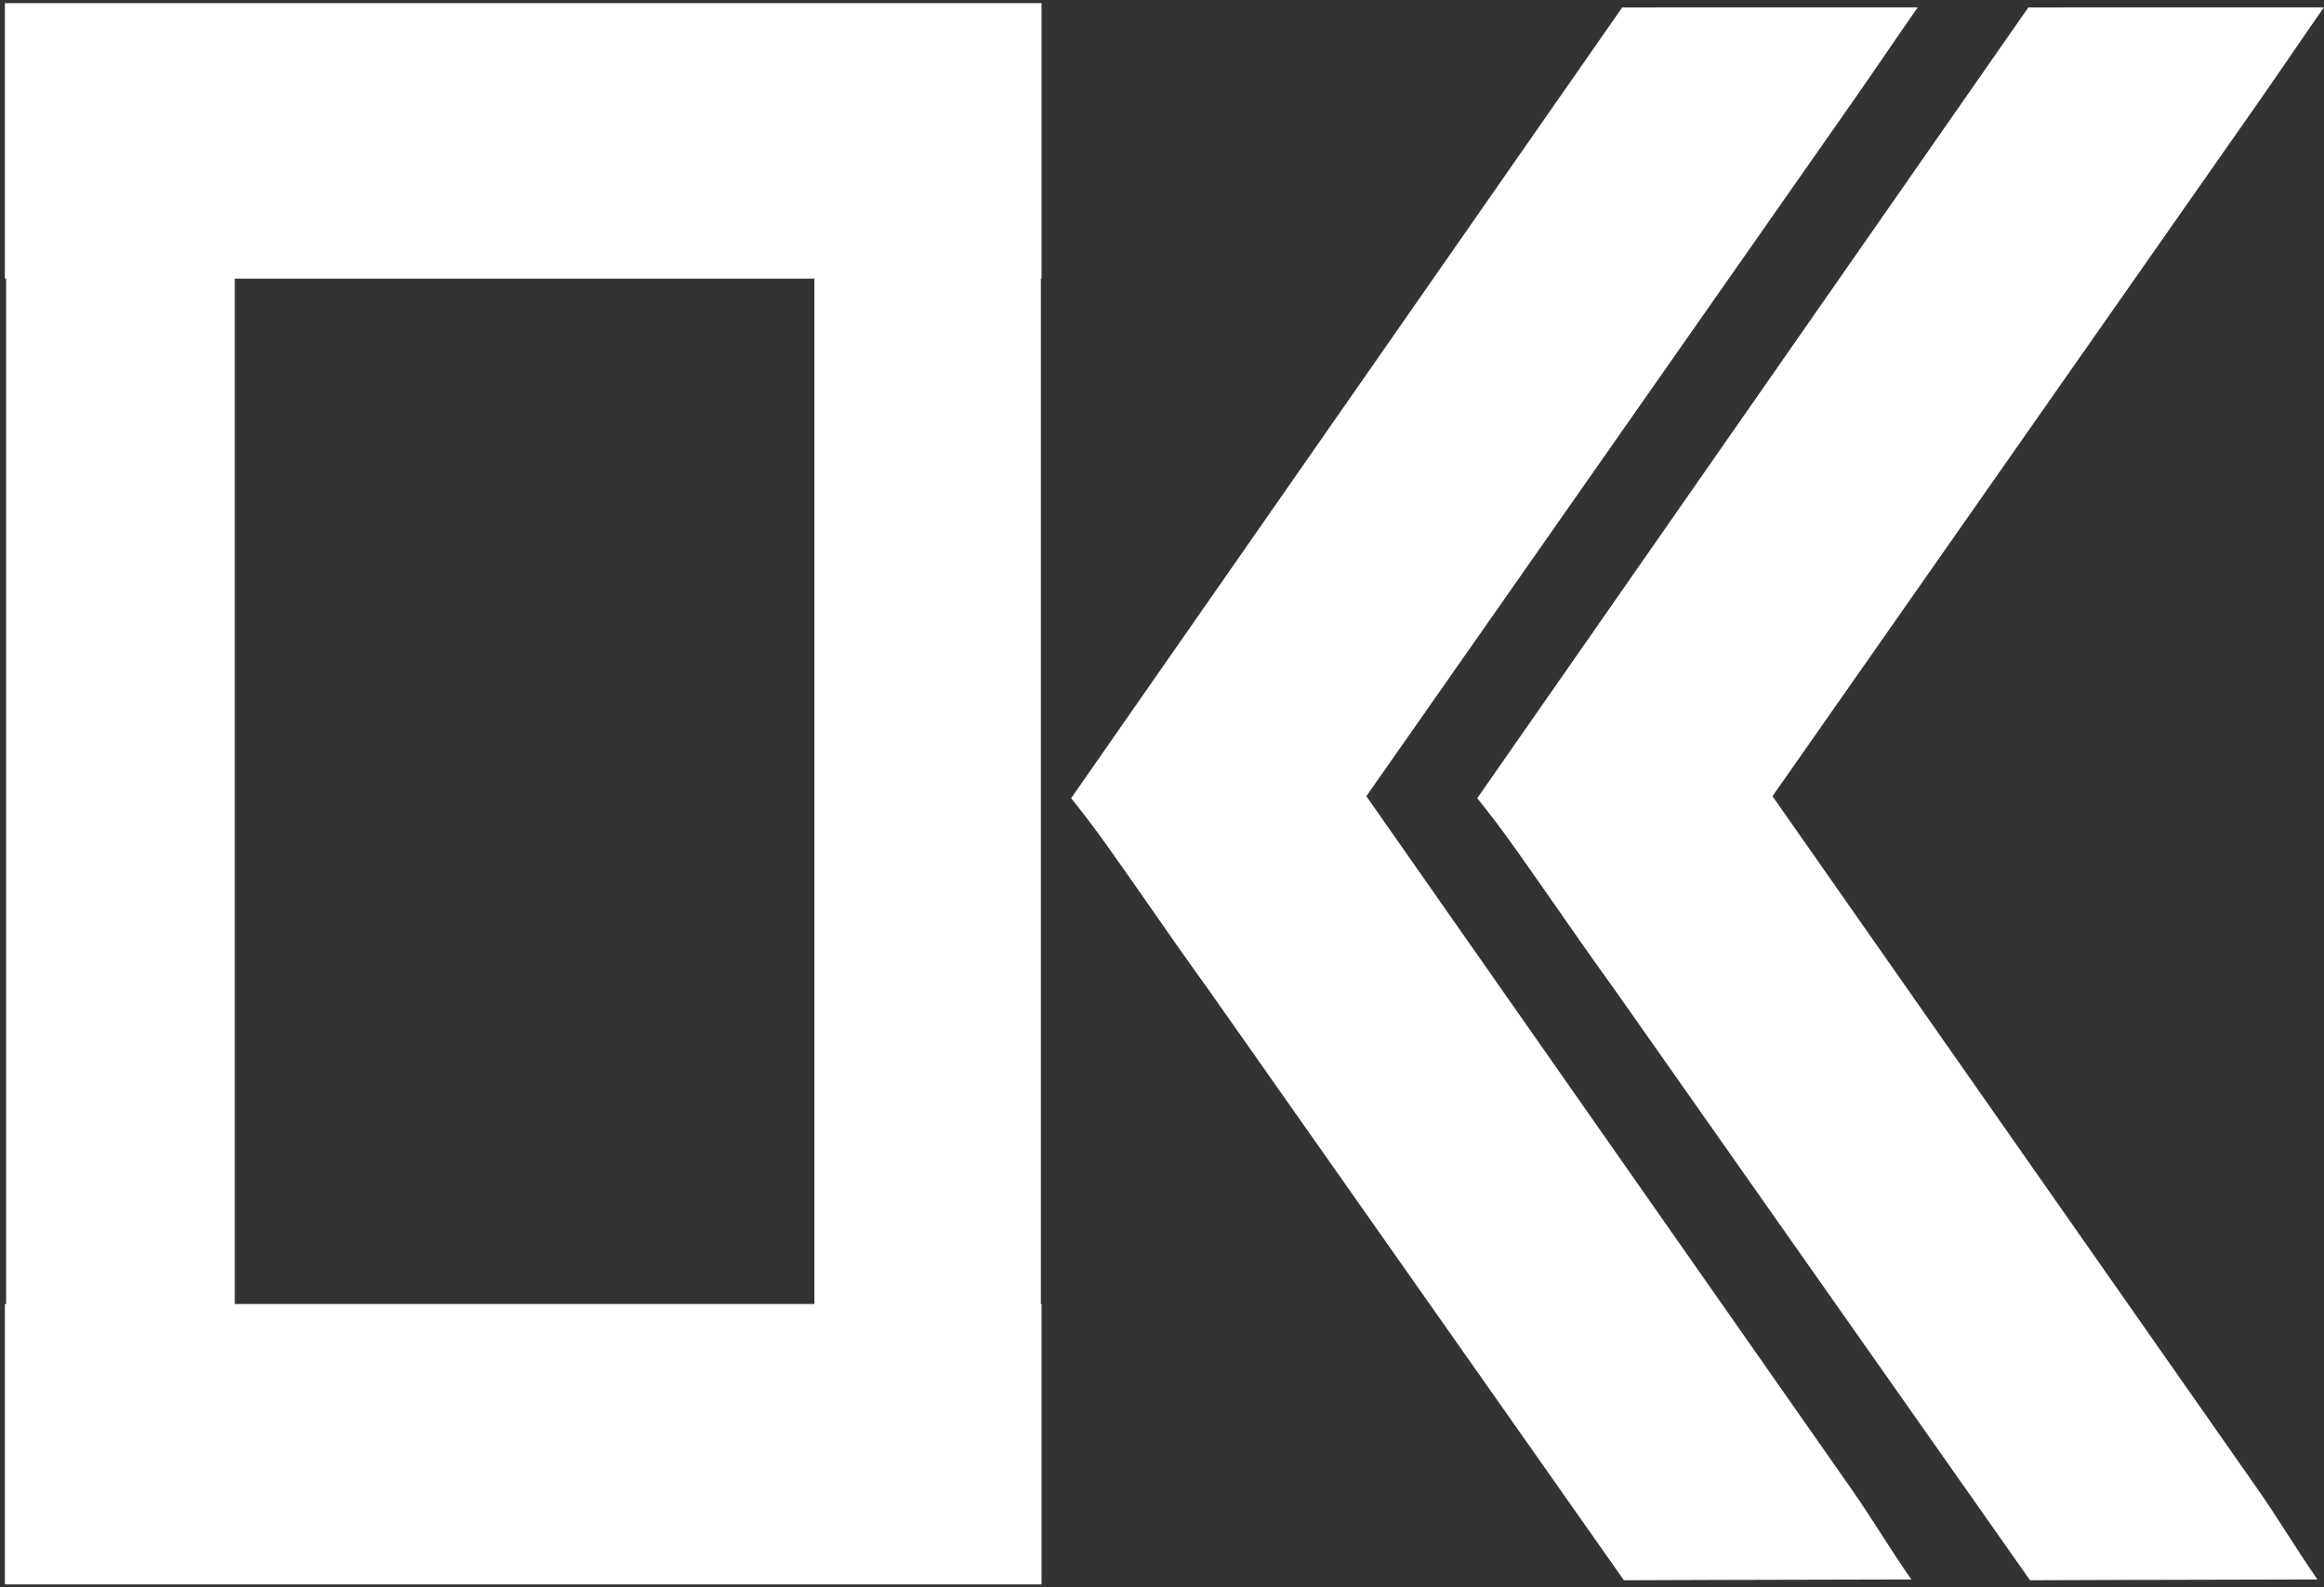
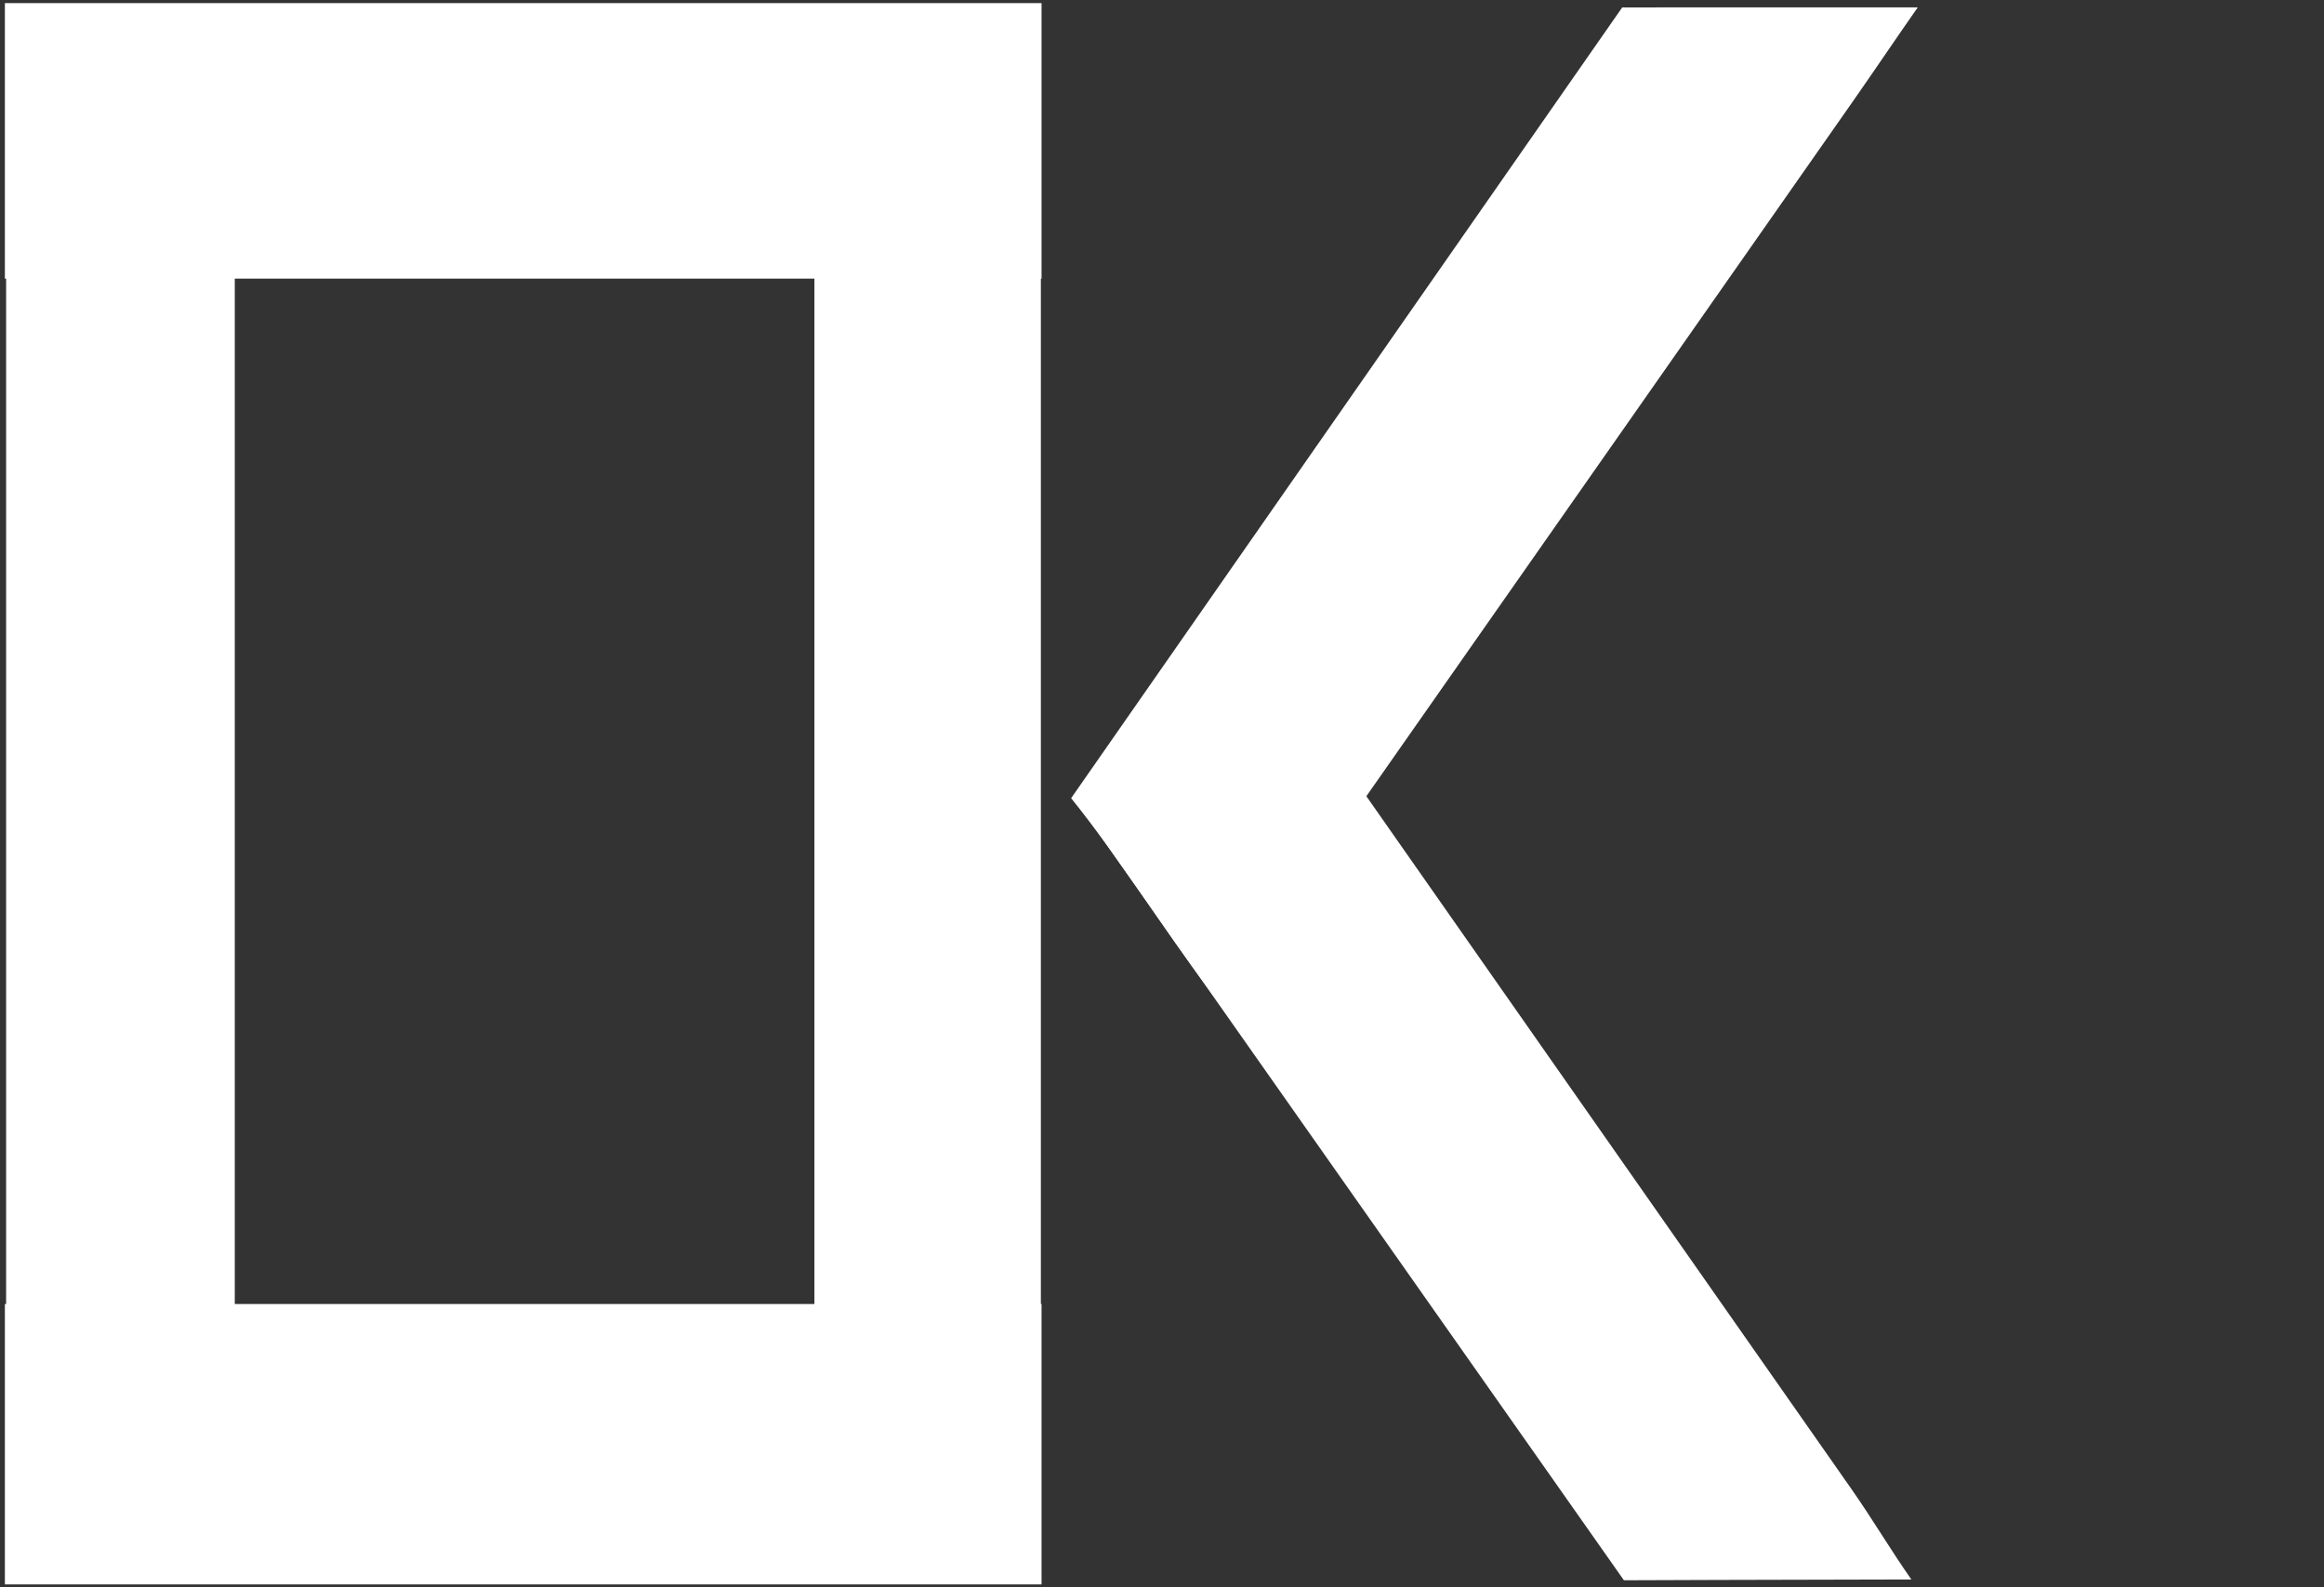
<svg xmlns="http://www.w3.org/2000/svg" id="_Слой_1" data-name="Слой 1" viewBox="0 0 410 280">
  <rect x="0" y="0" width="410" height="280" fill="#333333" stroke="none" />
  <defs>
    <style>
      .cls-1 {
        fill: #fff;
      }
    </style>
  </defs>
  <g>
    <rect class="cls-1" x="1.08" y="1.36" width="40.34" height="277.47" />
    <rect class="cls-1" x="143.68" y="1.36" width="39.95" height="277.47" />
    <rect class="cls-1" x="68.01" y="-66.6" width="48.6" height="182.89" transform="translate(67.46 117.16) rotate(-90)" />
    <rect class="cls-1" x="67.58" y="163.31" width="49.46" height="182.89" transform="translate(-162.45 347.07) rotate(-90)" />
  </g>
  <g>
    <path class="cls-1" d="m303.39,278.7l33.81-.08c-3.67-5.24-6.89-10.7-10.56-15.94-35.97-51.37-71.95-102.75-107.92-154.12-9.82,10.66-19.63,21.32-29.45,31.99,0,.01,2.67,3.8,2.68,3.81,47.27,67.2,92.32,131.24,94.54,134.4" />
    <path class="cls-1" d="m303.59,1.3h34.74c-3.68,5.26-7.87,11.47-11.55,16.73-34.09,48.69-68.18,97.37-102.28,146.06-2.03,2.9-8.7,8.23-10.73,11.13-9.47-12.64-15.52-22.84-24.8-34.42.49-.71,97.22-139.49,97.22-139.49" />
  </g>
  <g>
-     <path class="cls-1" d="m375.04,278.7l33.81-.08c-3.67-5.24-6.89-10.7-10.56-15.94-35.97-51.37-71.95-102.75-107.92-154.12-9.82,10.66-19.63,21.32-29.45,31.99,0,.01,2.67,3.8,2.68,3.81,47.27,67.2,92.32,131.24,94.54,134.4" />
-     <path class="cls-1" d="m375.24,1.3h34.74c-3.68,5.26-7.87,11.47-11.55,16.73-34.09,48.69-68.18,97.37-102.28,146.06-2.03,2.9-8.7,8.23-10.73,11.13-9.47-12.64-15.52-22.84-24.8-34.42.49-.71,97.22-139.49,97.22-139.49" />
-   </g>
+     </g>
</svg>